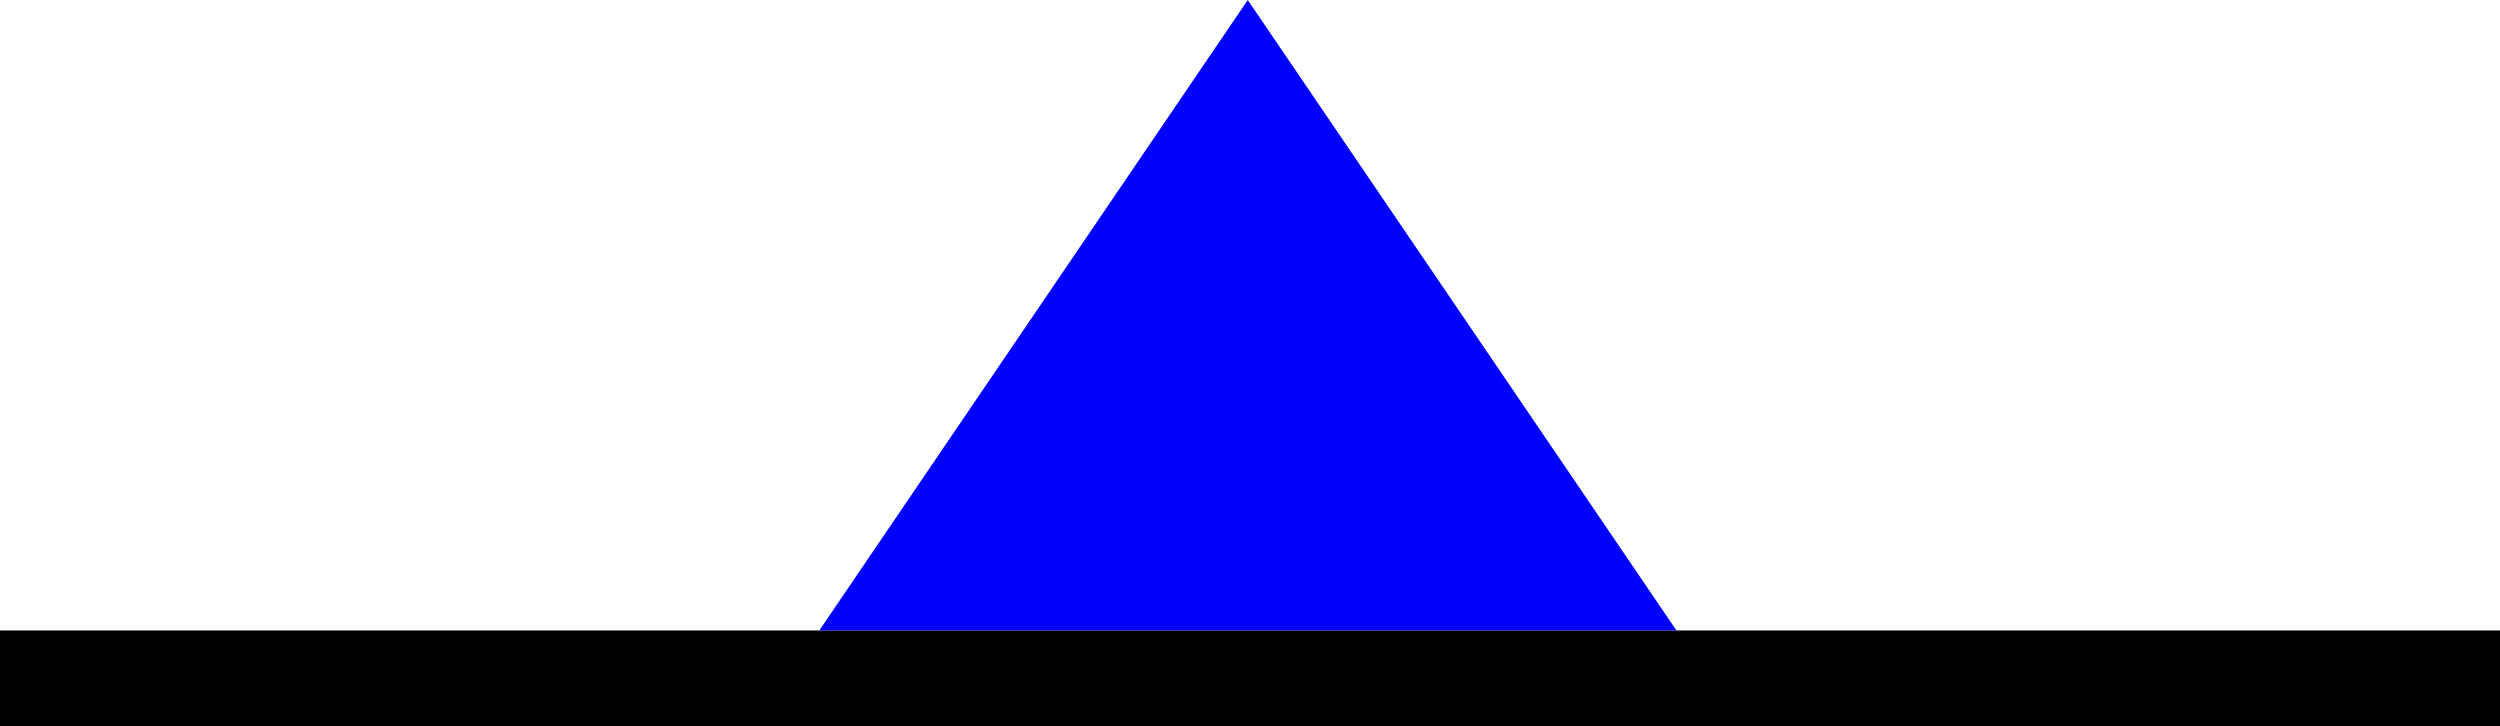
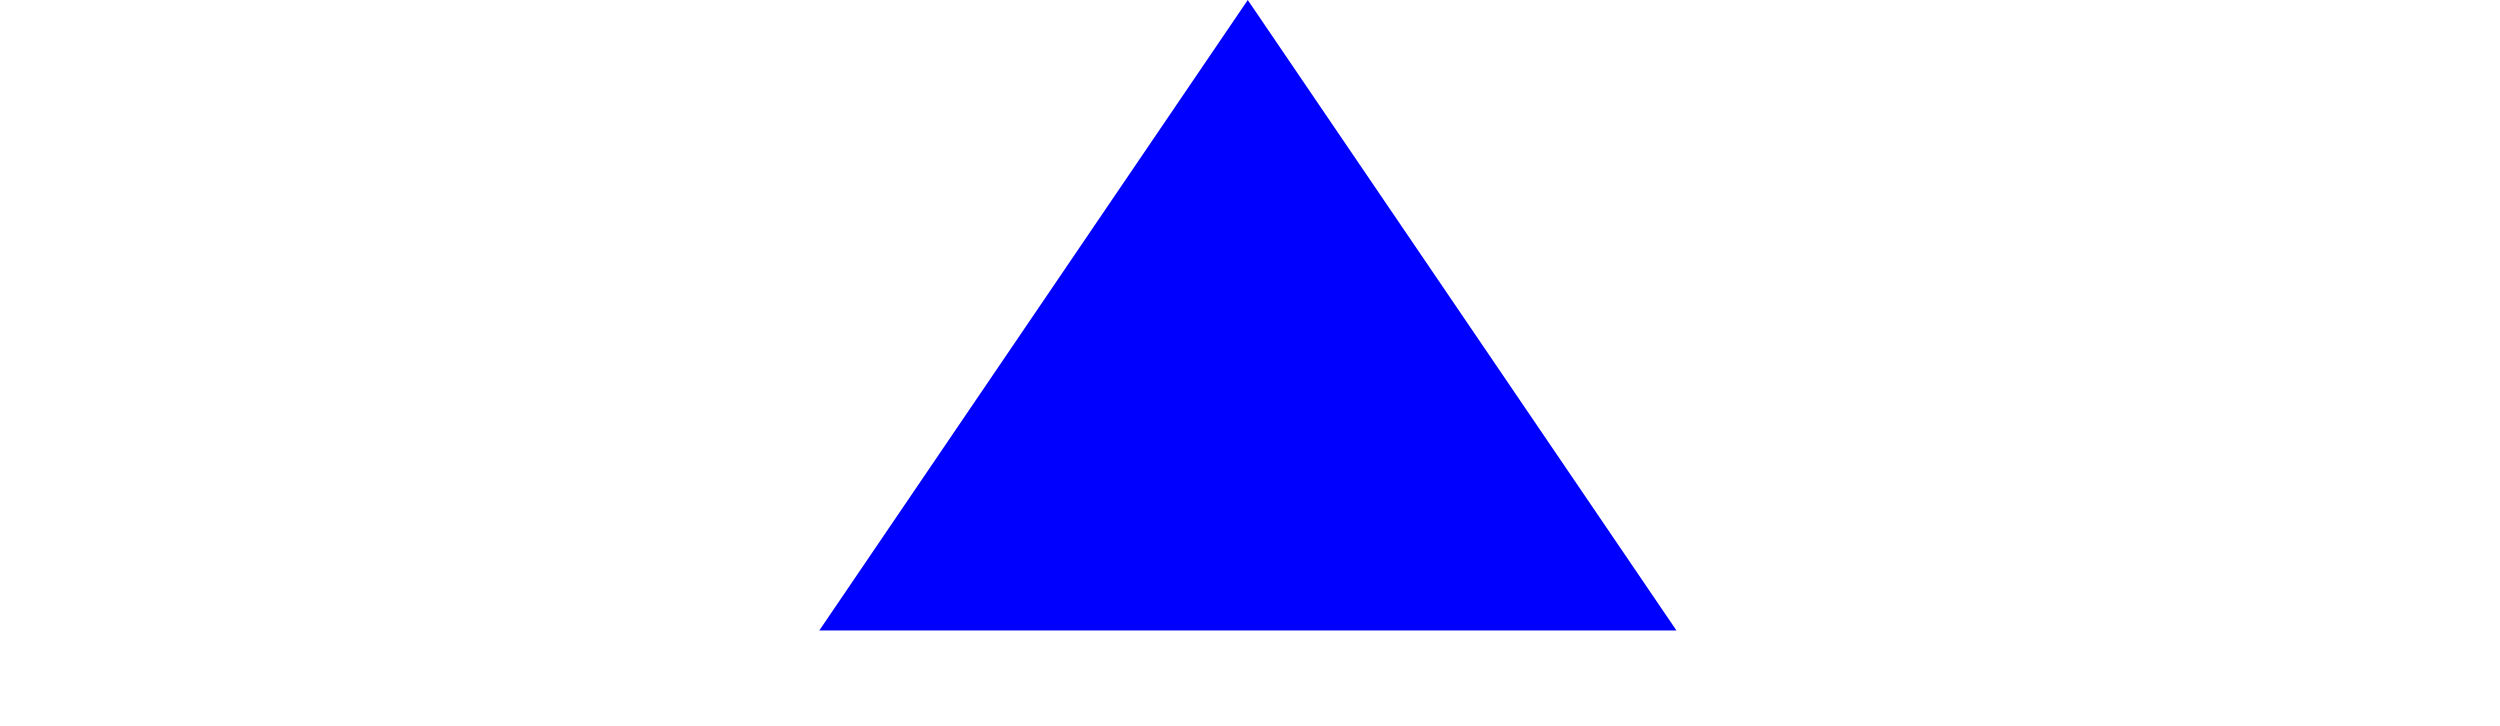
<svg xmlns="http://www.w3.org/2000/svg" width="10.631in" height="3.089in" fill-rule="evenodd" stroke-linecap="round" preserveAspectRatio="none" viewBox="0 0 10631 3089">
  <style>.pen1{stroke:none}</style>
-   <path d="M0 2681h10631v408H0v-408z" class="pen1" style="fill:#000" />
  <path d="M3484 2681 5306 0l1823 2681H3484z" class="pen1" style="fill:#00f" />
</svg>